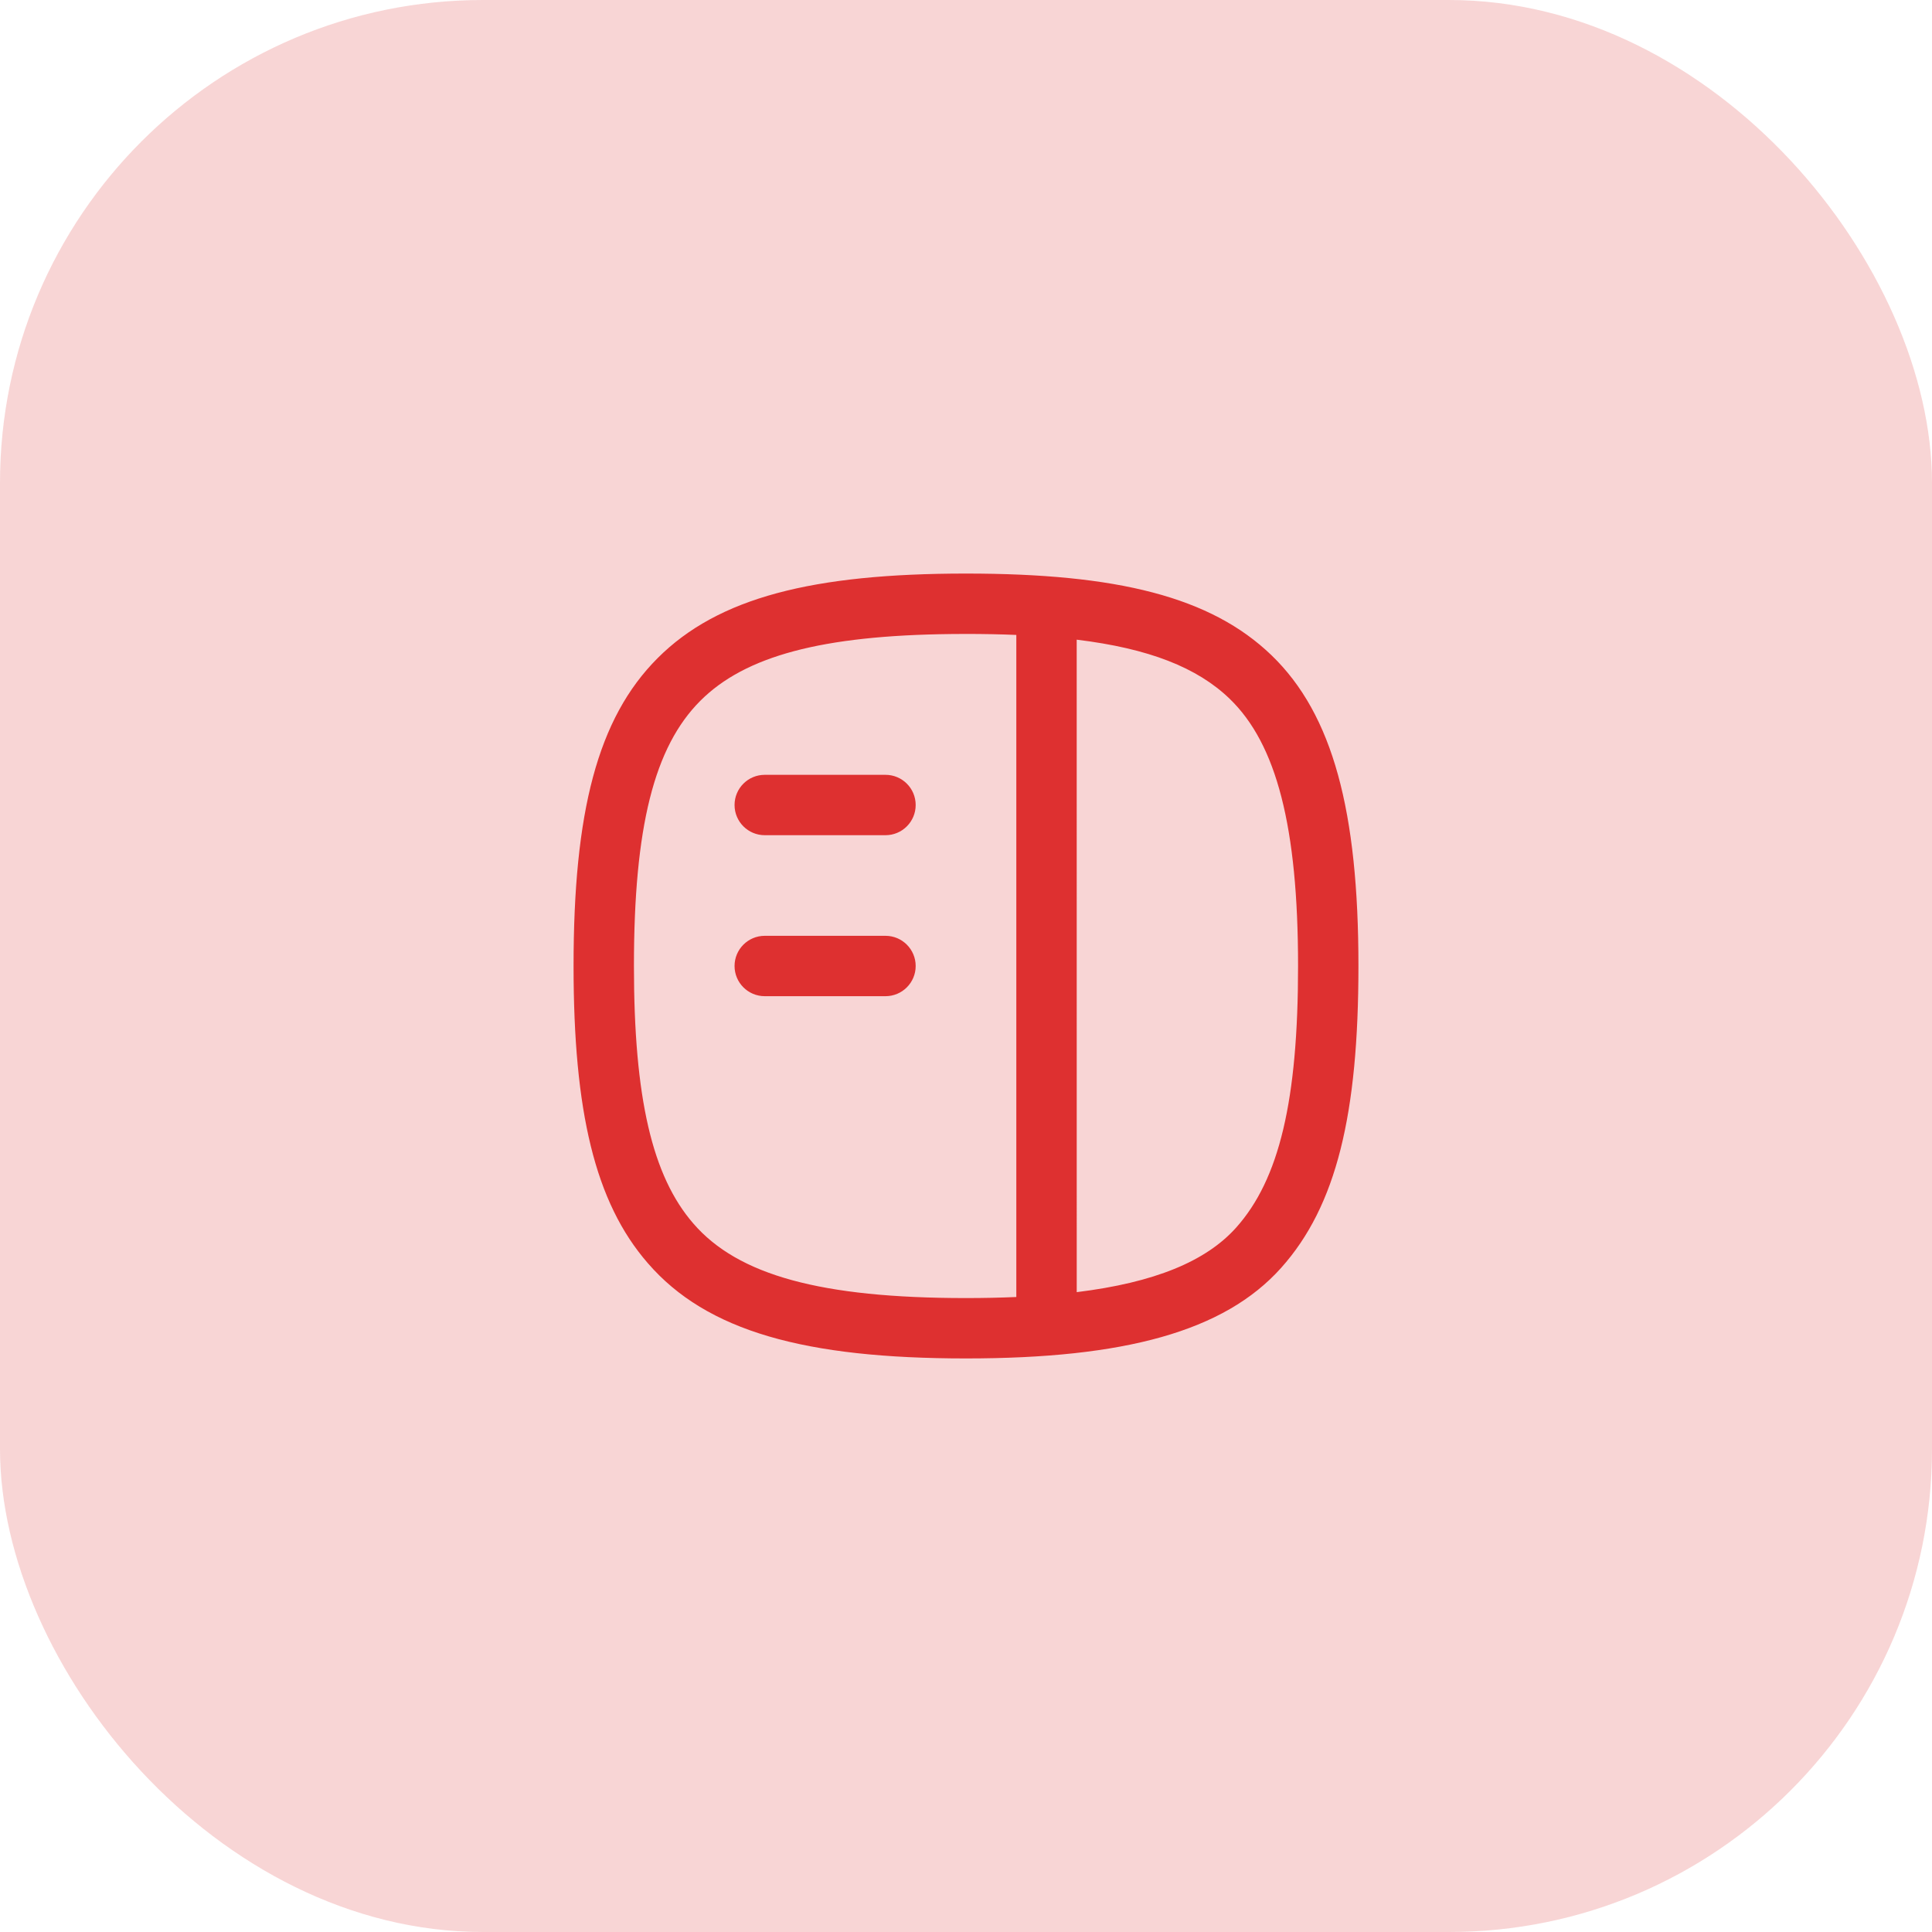
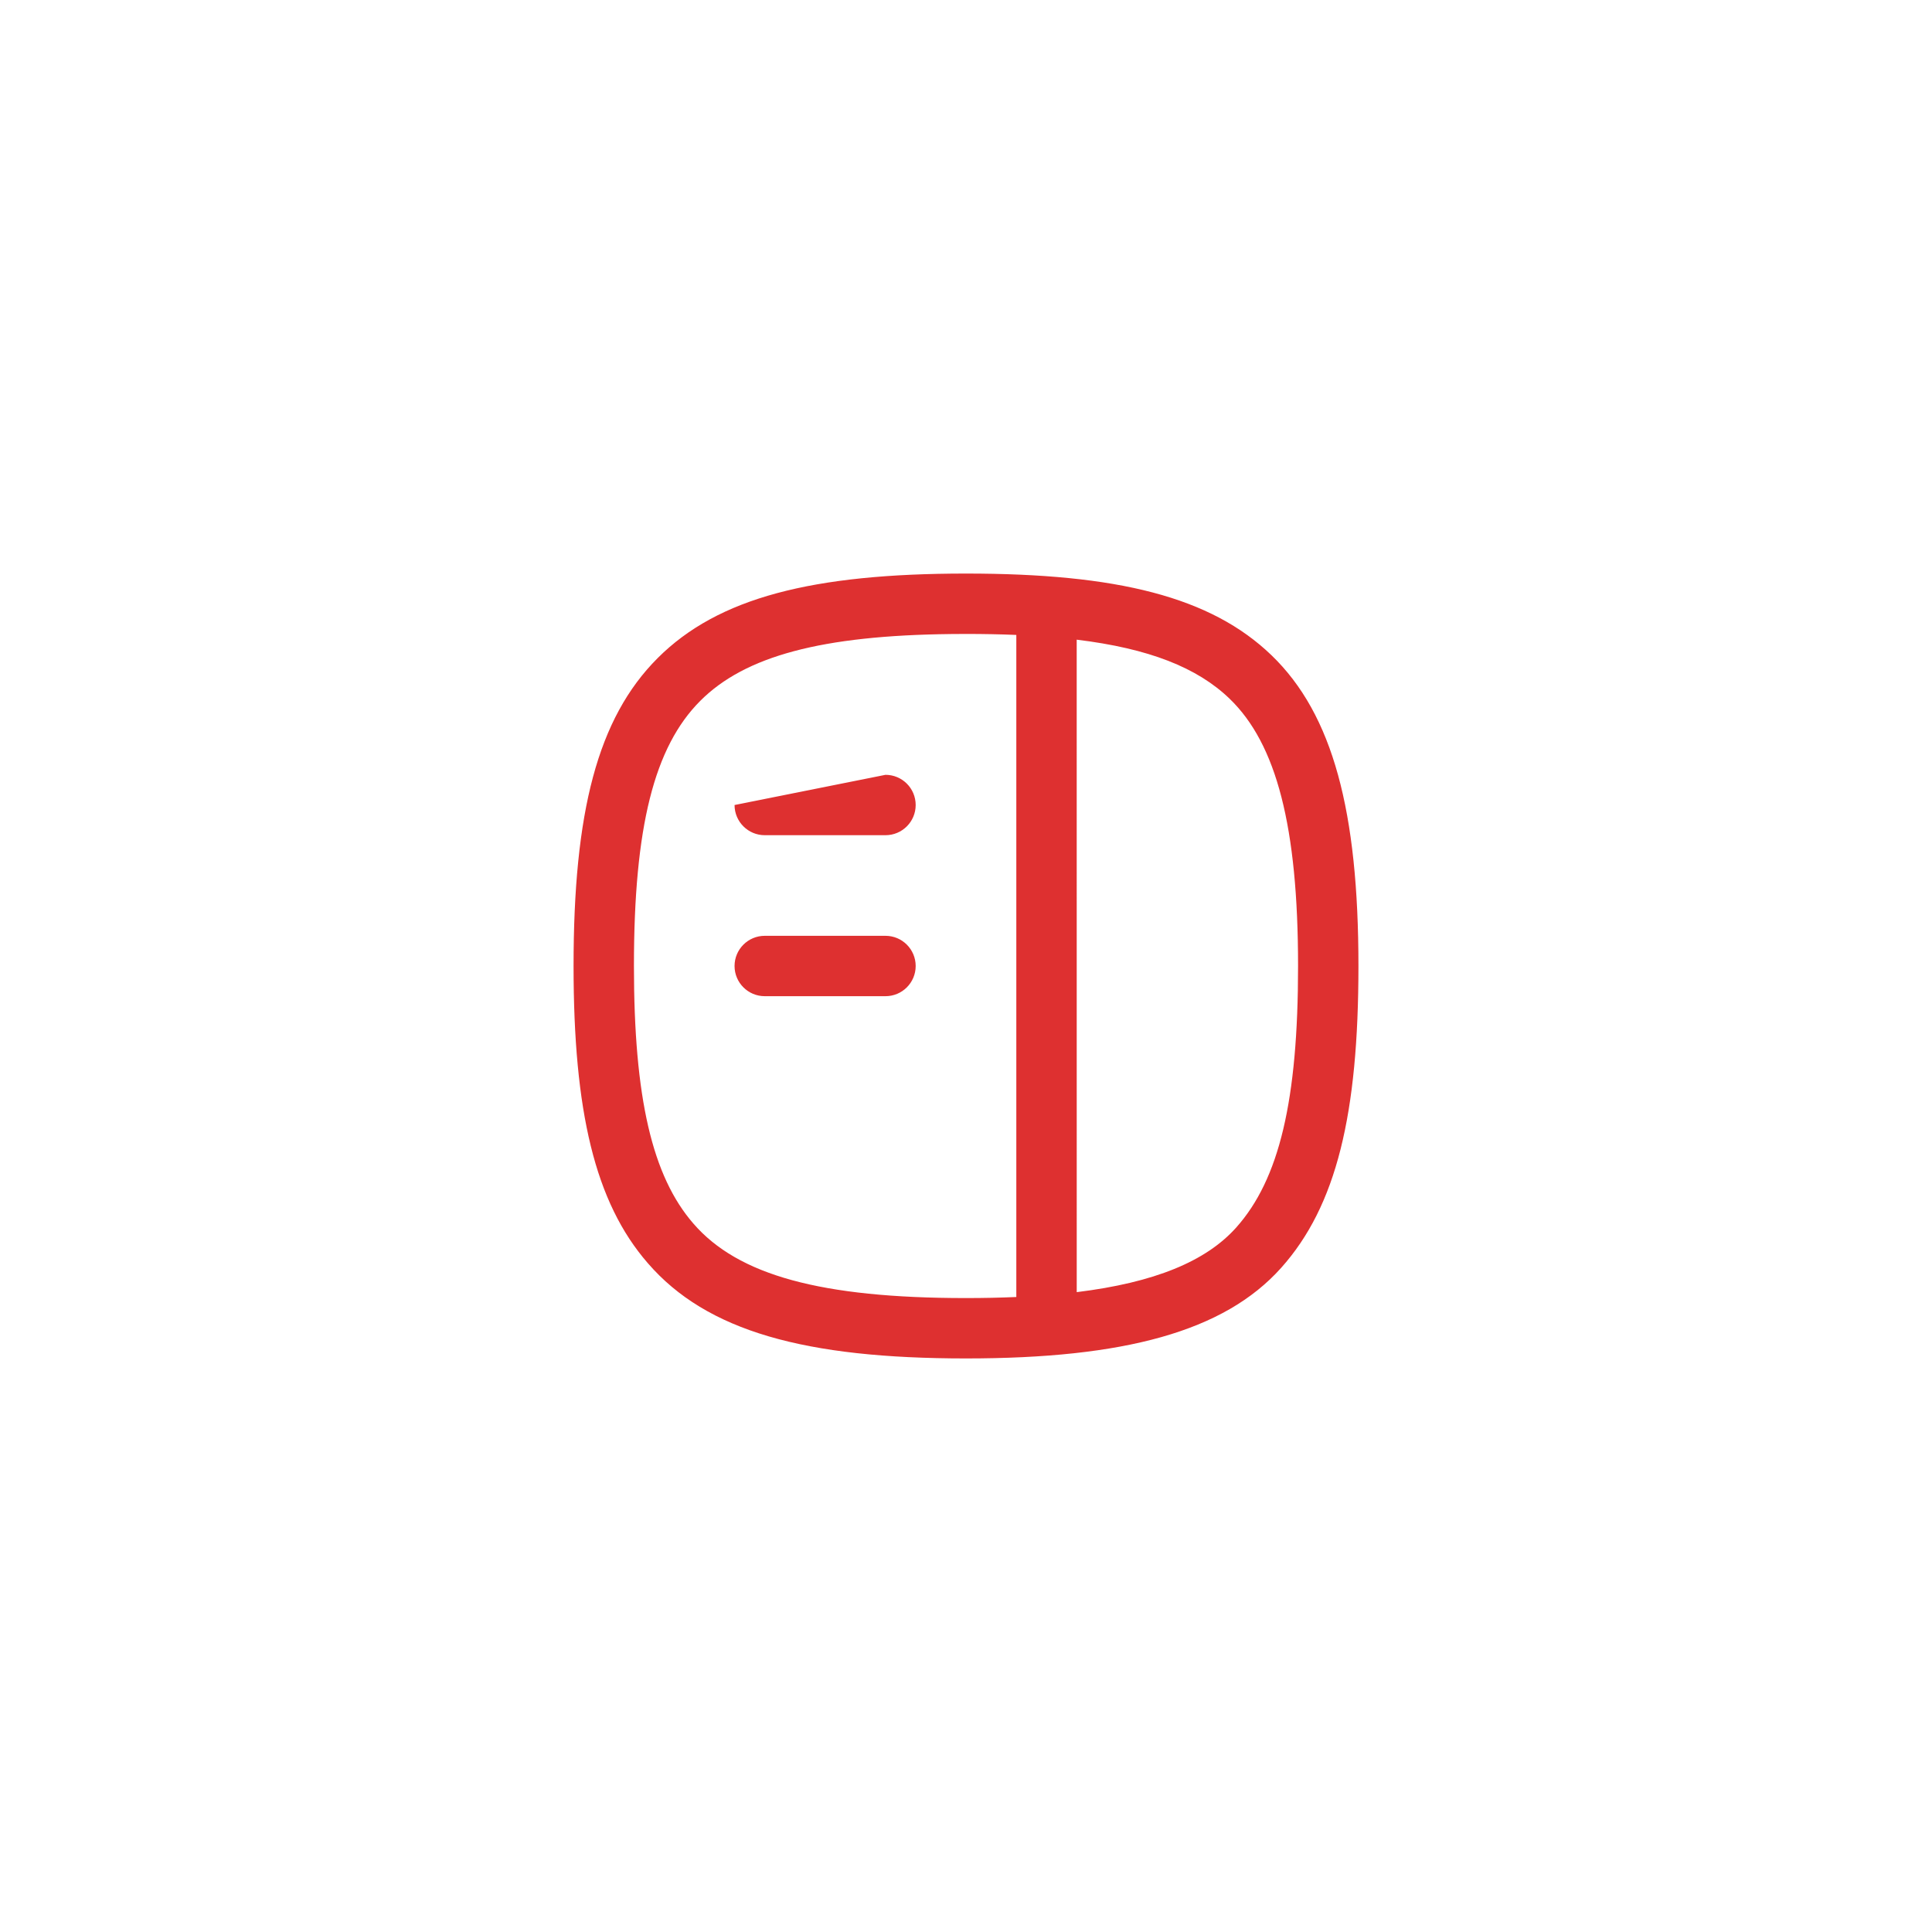
<svg xmlns="http://www.w3.org/2000/svg" width="64px" height="64px" viewBox="0 0 64 64" version="1.1">
  <title>sidebar_red</title>
  <g id="Page-1" stroke="none" stroke-width="1" fill="none" fill-rule="evenodd">
    <g id="Feature---Pros" transform="translate(-344, -4780)" fill="#DE3030">
      <g id="3-rows" transform="translate(344, 4488)">
        <g id="sidebar_red" transform="translate(0, 292)">
-           <rect id="IMG" opacity="0.2" x="0" y="0" width="64" height="64" rx="16" />
          <g id="Icons/Rounded/cloud_download" transform="translate(19, 19)">
-             <path d="M13,0 C18.012,0 21.11,0.769 23.121,2.707 C25.158,4.67 26,7.888 26,13 C26,17.901 25.276,20.946 23.439,23 C21.549,25.113 18.234,26 13,26 C7.674,26 4.413,25.103 2.459,22.843 C0.703,20.825 0,17.802 0,13 C0,7.91 0.787,4.799 2.786,2.8 C4.788,0.797 7.922,0 13,0 Z M13,2 L12.515,2.003 C8.214,2.05 5.68,2.734 4.2,4.214 C2.67,5.744 2,8.392 2,13 C2,17.363 2.605,19.964 3.97,21.533 C5.448,23.243 8.201,24 13,24 C13.584,24 14.14,23.988 14.667,23.965 L14.667,2.033 C14.142,2.011 13.587,2 13,2 Z M16.667,2.19 L16.668,23.804 C19.247,23.487 20.949,22.783 21.948,21.667 C23.378,20.067 24,17.453 24,13 C24,8.381 23.283,5.641 21.733,4.147 C20.661,3.113 19.061,2.481 16.667,2.19 Z M10.333,12 C10.886,12 11.333,12.448 11.333,13 C11.333,13.552 10.886,14 10.333,14 L6.333,14 C5.781,14 5.333,13.552 5.333,13 C5.333,12.448 5.781,12 6.333,12 L10.333,12 Z M10.333,6.667 C10.886,6.667 11.333,7.114 11.333,7.667 C11.333,8.219 10.886,8.667 10.333,8.667 L6.333,8.667 C5.781,8.667 5.333,8.219 5.333,7.667 C5.333,7.114 5.781,6.667 6.333,6.667 L10.333,6.667 Z" id="Combined-Shape" />
+             <path d="M13,0 C18.012,0 21.11,0.769 23.121,2.707 C25.158,4.67 26,7.888 26,13 C26,17.901 25.276,20.946 23.439,23 C21.549,25.113 18.234,26 13,26 C7.674,26 4.413,25.103 2.459,22.843 C0.703,20.825 0,17.802 0,13 C0,7.91 0.787,4.799 2.786,2.8 C4.788,0.797 7.922,0 13,0 Z M13,2 L12.515,2.003 C8.214,2.05 5.68,2.734 4.2,4.214 C2.67,5.744 2,8.392 2,13 C2,17.363 2.605,19.964 3.97,21.533 C5.448,23.243 8.201,24 13,24 C13.584,24 14.14,23.988 14.667,23.965 L14.667,2.033 C14.142,2.011 13.587,2 13,2 Z M16.667,2.19 L16.668,23.804 C19.247,23.487 20.949,22.783 21.948,21.667 C23.378,20.067 24,17.453 24,13 C24,8.381 23.283,5.641 21.733,4.147 C20.661,3.113 19.061,2.481 16.667,2.19 Z M10.333,12 C10.886,12 11.333,12.448 11.333,13 C11.333,13.552 10.886,14 10.333,14 L6.333,14 C5.781,14 5.333,13.552 5.333,13 C5.333,12.448 5.781,12 6.333,12 L10.333,12 Z M10.333,6.667 C10.886,6.667 11.333,7.114 11.333,7.667 C11.333,8.219 10.886,8.667 10.333,8.667 L6.333,8.667 C5.781,8.667 5.333,8.219 5.333,7.667 L10.333,6.667 Z" id="Combined-Shape" />
          </g>
        </g>
      </g>
    </g>
  </g>
</svg>